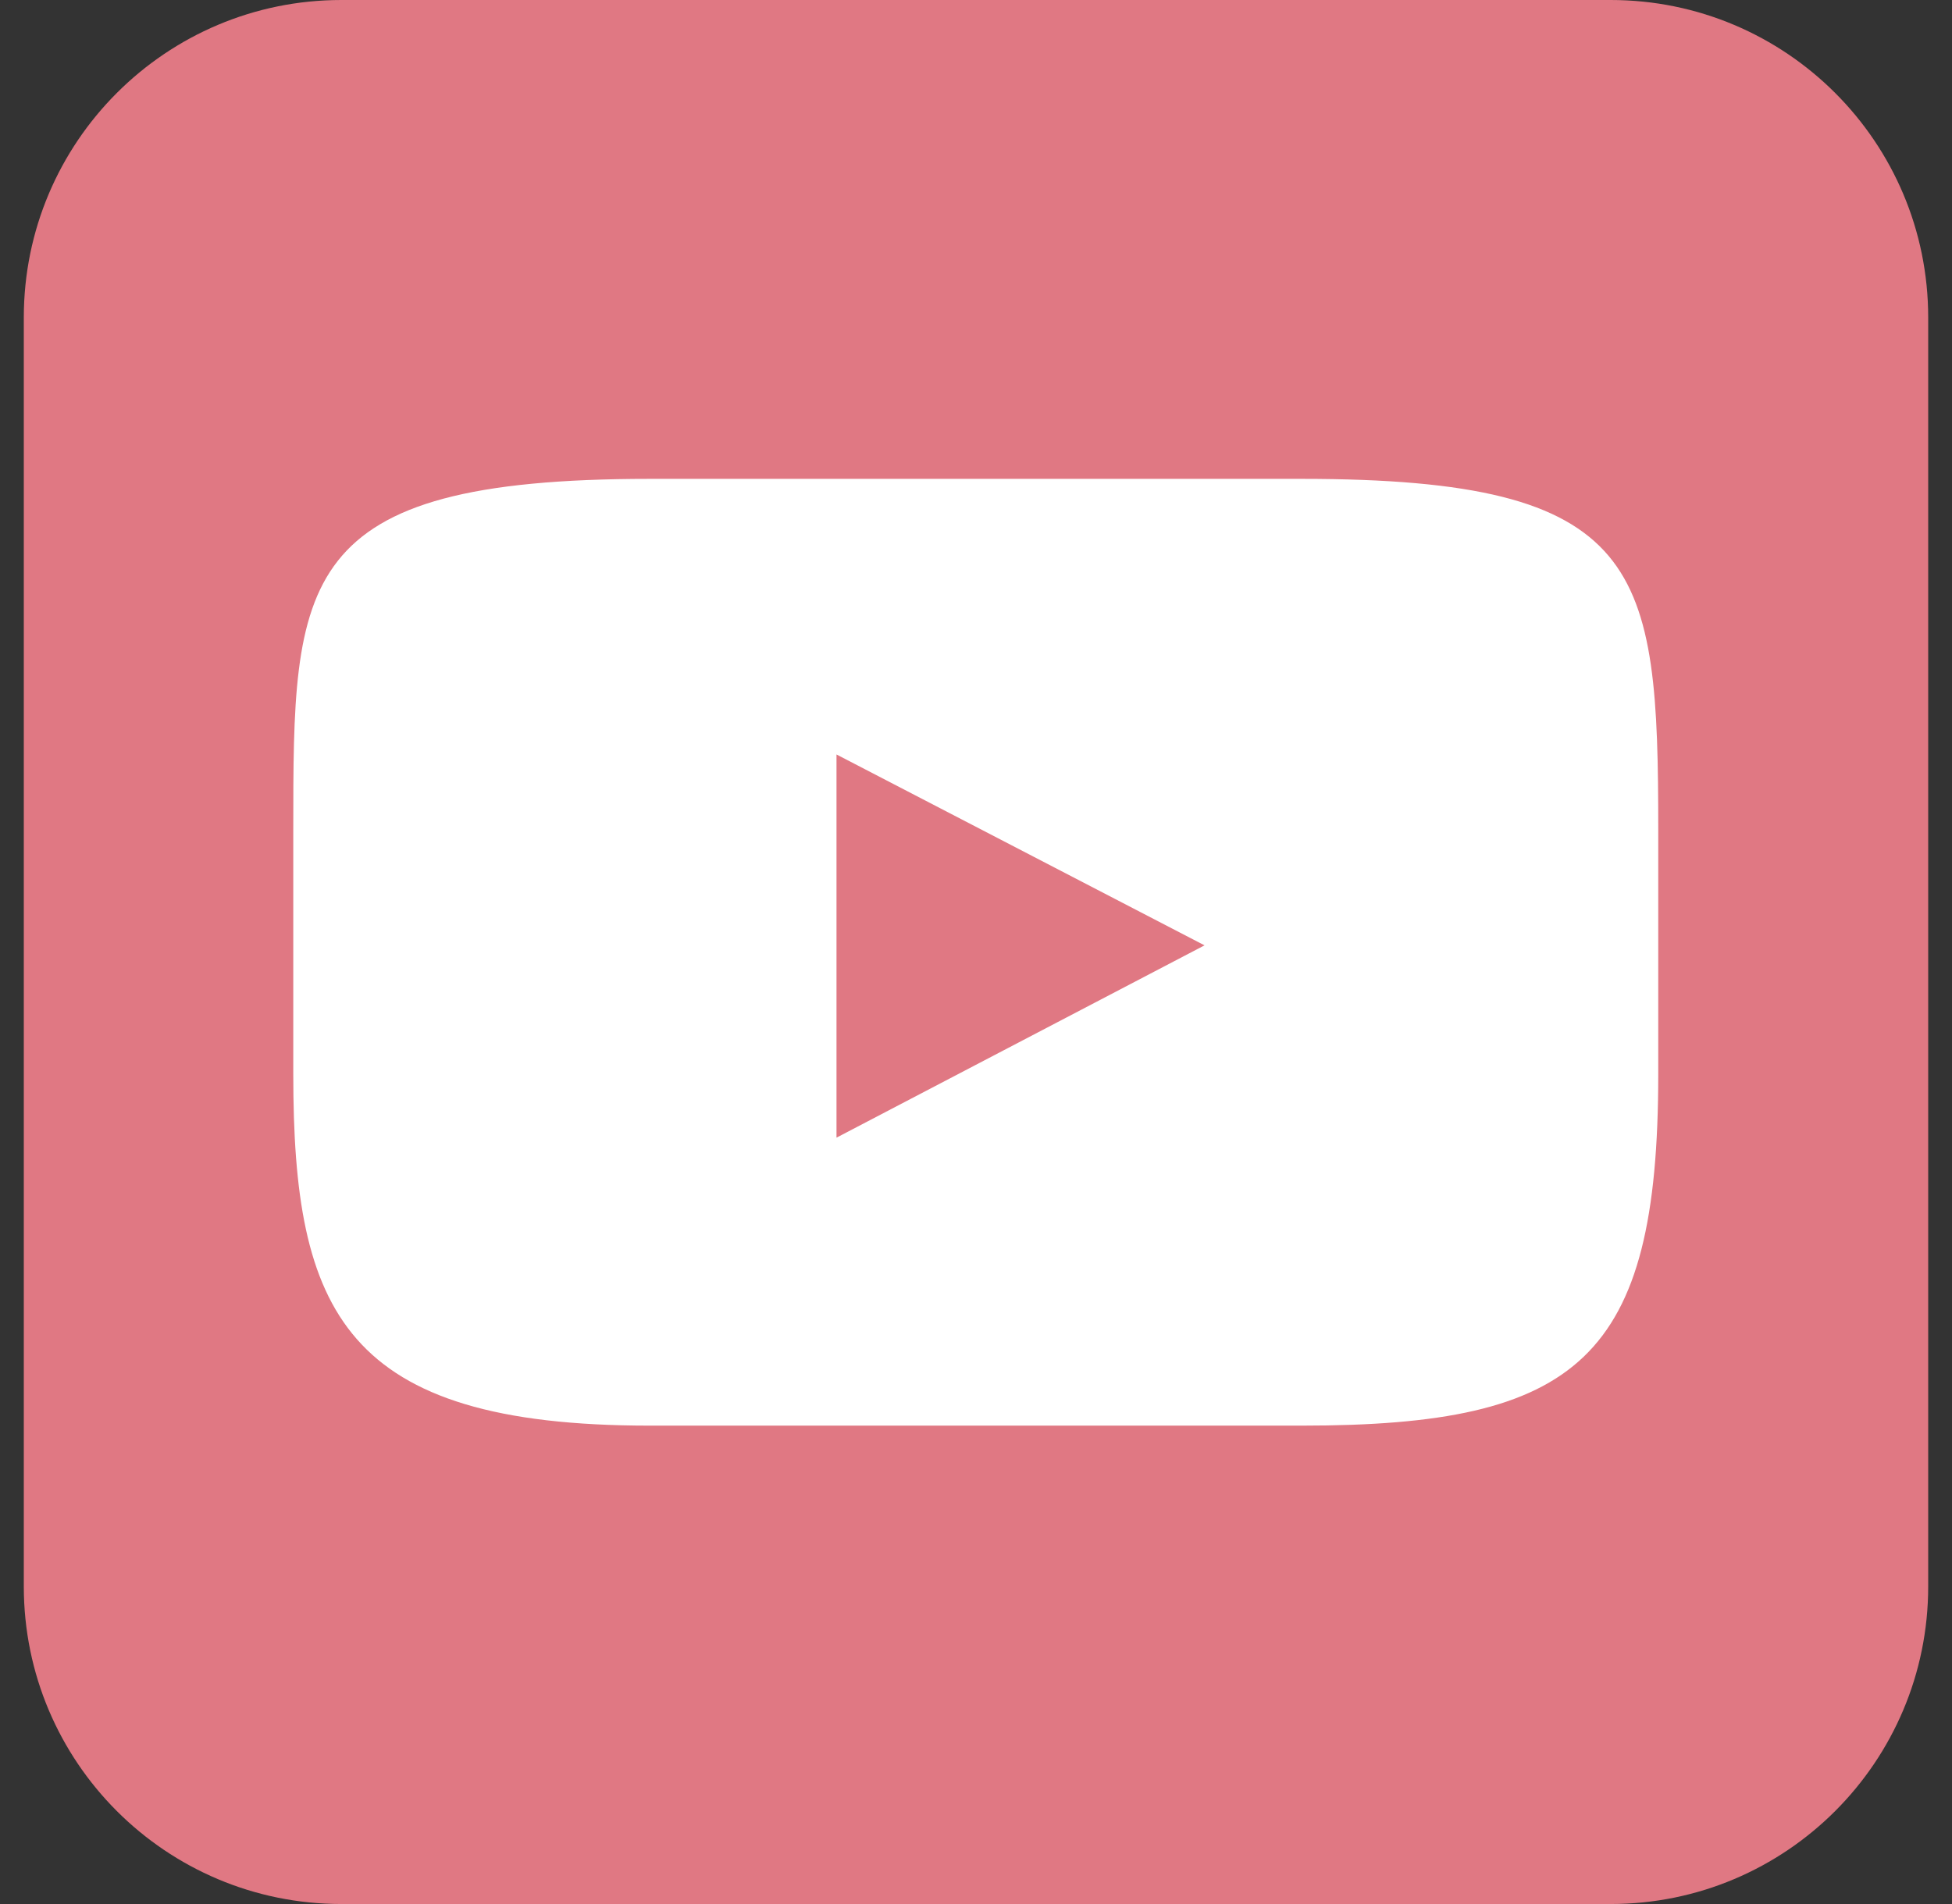
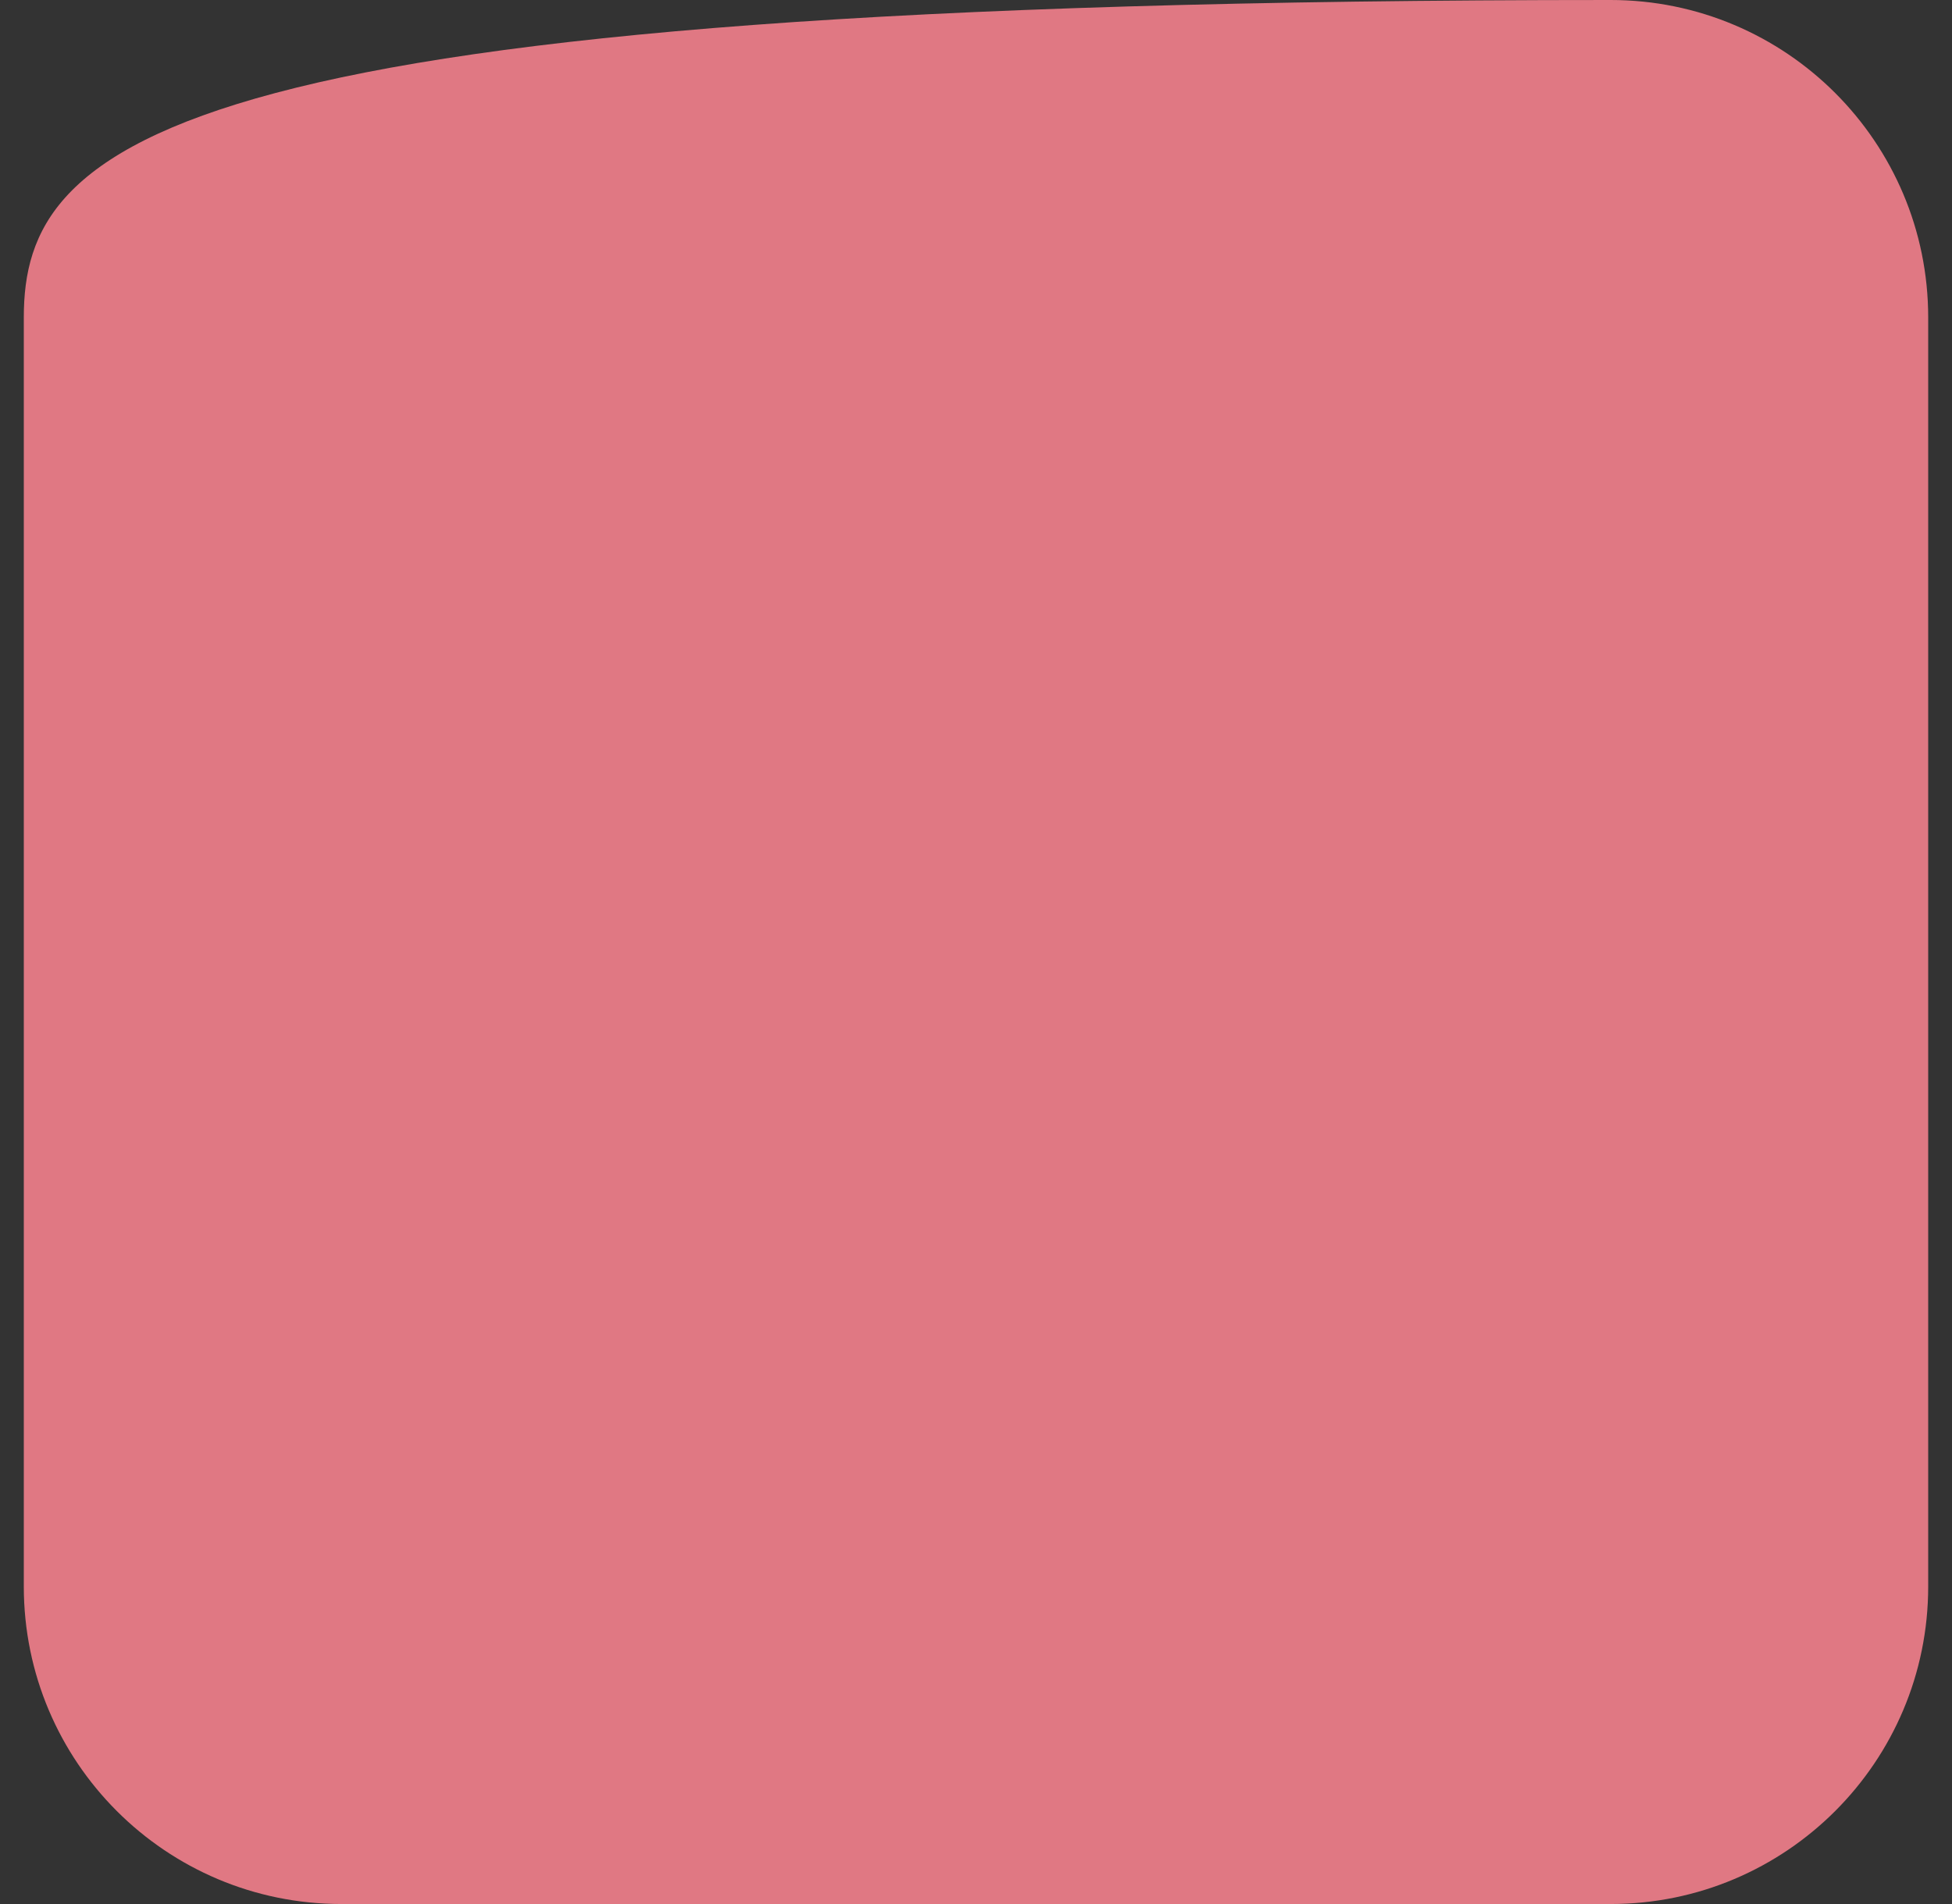
<svg xmlns="http://www.w3.org/2000/svg" width="41" height="40" viewBox="0 0 41 40" fill="none">
  <rect x="0" y="0" width="41" height="40" fill="#333333" stroke="none" />
  <g id="Group 11">
-     <path id="Vector" d="M33.83 0H7.17C3.486 0 0.5 2.986 0.5 6.67V33.33C0.5 37.014 3.486 40 7.17 40H33.83C37.514 40 40.5 37.014 40.5 33.33V6.67C40.5 2.986 37.514 0 33.83 0Z" fill="#E07883" />
-     <path id="Vector_2" d="M27.34 29.95H13.65C7.22 29.95 6.16 27.56 6.16 22.57V17.44C6.16 12.19 6.16 10.06 13.65 10.06H27.34C34.55 10.06 34.83 11.92 34.83 17.44V22.57C34.83 28.55 33.15 29.95 27.34 29.95Z" fill="white" />
-     <path id="Vector_3" d="M17.57 15.85L25.3 19.86L17.57 23.9V15.85Z" fill="#E07883" />
+     <path id="Vector" d="M33.83 0C3.486 0 0.5 2.986 0.5 6.67V33.33C0.5 37.014 3.486 40 7.17 40H33.83C37.514 40 40.5 37.014 40.5 33.33V6.67C40.5 2.986 37.514 0 33.83 0Z" fill="#E07883" />
  </g>
</svg>